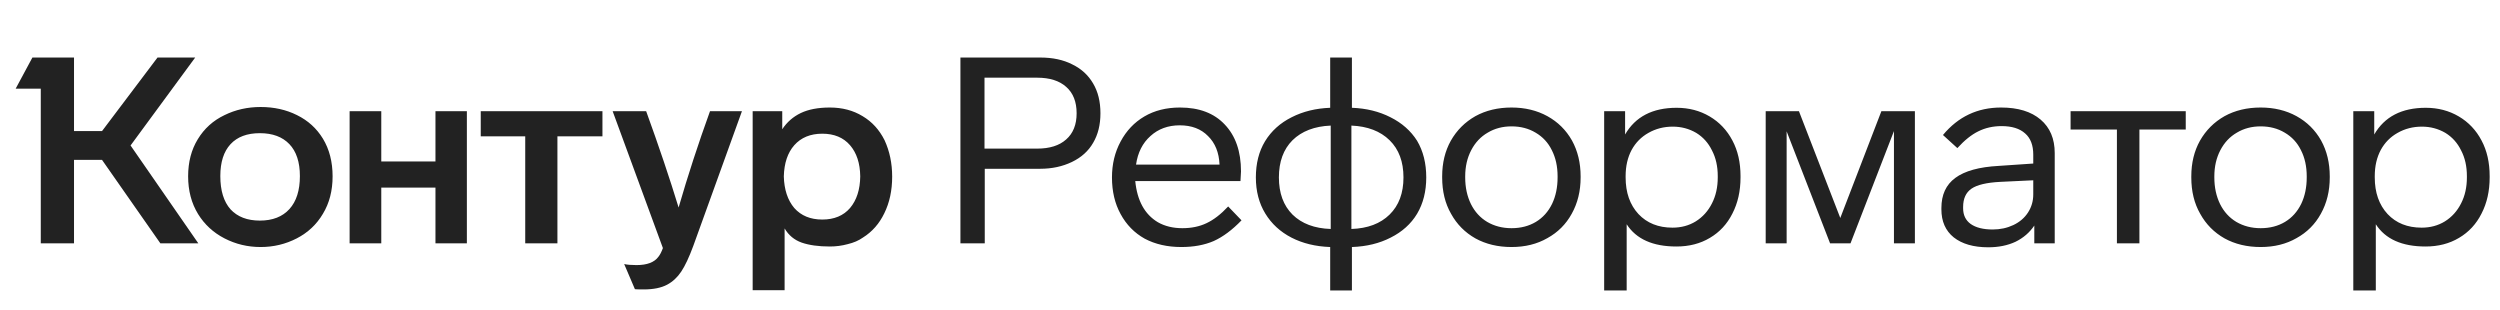
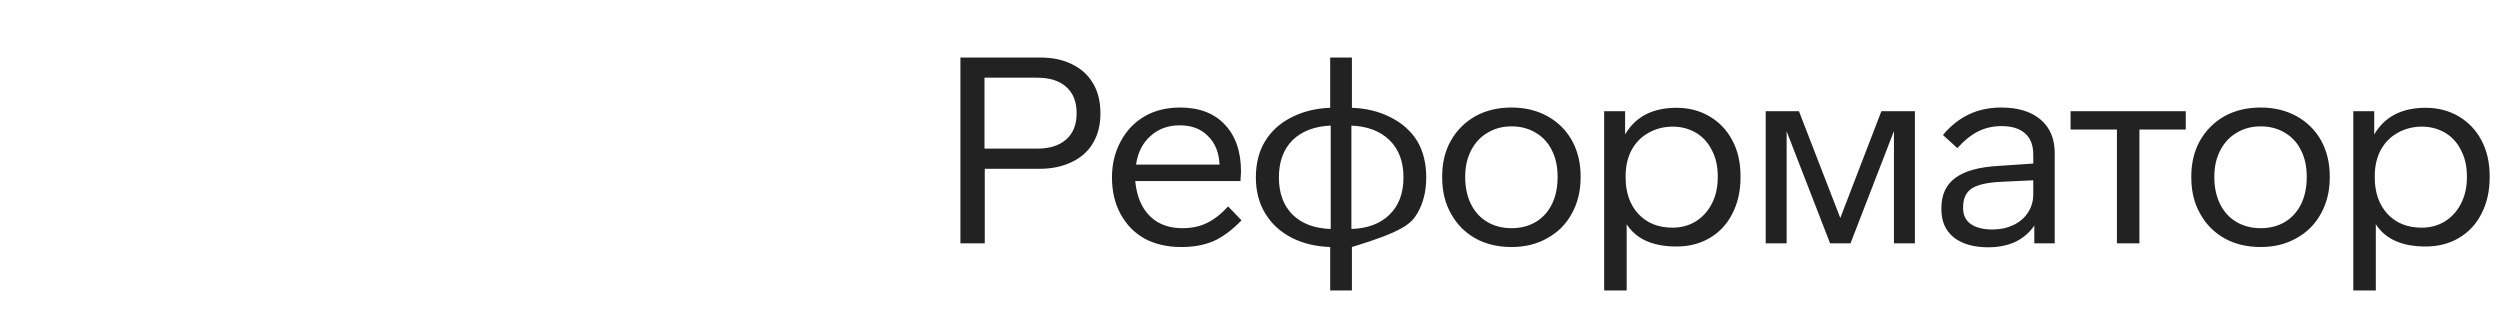
<svg xmlns="http://www.w3.org/2000/svg" width="226" height="28" viewBox="0 0 226 28" fill="none">
-   <path d="M17.007 15.943C17.007 17.236 17.307 18.372 17.906 19.35C18.49 20.297 19.286 21.03 20.296 21.55C21.305 22.071 22.393 22.331 23.561 22.331C24.728 22.331 25.816 22.071 26.826 21.55C27.835 21.03 28.624 20.289 29.192 19.326C29.775 18.364 30.067 17.236 30.067 15.943C30.067 14.634 29.775 13.498 29.192 12.536C28.624 11.605 27.843 10.896 26.849 10.407C25.872 9.918 24.775 9.673 23.561 9.673C22.378 9.673 21.289 9.918 20.296 10.407C19.27 10.896 18.466 11.621 17.882 12.583C17.299 13.53 17.007 14.65 17.007 15.943ZM70.928 26.235V20.651C71.291 21.267 71.803 21.692 72.466 21.929C73.144 22.166 73.996 22.284 75.021 22.284C75.573 22.284 76.11 22.213 76.63 22.071C77.166 21.945 77.624 21.748 78.002 21.48C78.838 20.959 79.485 20.226 79.942 19.279C80.416 18.317 80.652 17.213 80.652 15.967C80.652 14.768 80.424 13.672 79.966 12.678C79.493 11.732 78.831 11.006 77.979 10.501C77.127 9.981 76.141 9.72 75.021 9.72C73.964 9.72 73.089 9.886 72.395 10.217C71.701 10.549 71.141 11.037 70.715 11.684V10.052H68.041V26.235H70.928ZM59.926 22.426C59.8 22.773 59.666 23.033 59.524 23.207C59.161 23.711 58.499 23.964 57.536 23.964C57.063 23.964 56.693 23.932 56.425 23.869L57.395 26.14C57.426 26.156 57.694 26.164 58.199 26.164C59.066 26.164 59.768 26.022 60.305 25.738C60.809 25.47 61.235 25.076 61.582 24.555C61.929 24.035 62.292 23.262 62.671 22.237L67.072 10.052H64.185C63.128 12.97 62.182 15.872 61.346 18.759C60.541 16.124 59.563 13.222 58.412 10.052H55.383L59.926 22.426ZM19.917 15.919C19.917 14.658 20.225 13.695 20.84 13.033C21.455 12.37 22.338 12.039 23.49 12.039C24.641 12.039 25.532 12.37 26.163 13.033C26.794 13.695 27.11 14.658 27.11 15.919C27.11 17.213 26.794 18.206 26.163 18.901C25.532 19.595 24.641 19.942 23.49 19.942C22.354 19.942 21.471 19.602 20.84 18.924C20.225 18.23 19.917 17.229 19.917 15.919ZM70.857 15.943C70.889 14.744 71.204 13.806 71.803 13.127C72.419 12.434 73.263 12.086 74.335 12.086C75.408 12.086 76.244 12.434 76.843 13.127C77.442 13.822 77.75 14.76 77.766 15.943C77.75 17.142 77.442 18.096 76.843 18.806C76.244 19.5 75.408 19.847 74.335 19.847C73.263 19.847 72.419 19.5 71.803 18.806C71.204 18.096 70.889 17.142 70.857 15.943ZM14.239 5.201L9.223 11.85H6.691V5.201H2.929L1.415 8.017H3.686V22H6.691V14.453H9.223L14.499 22H17.93L11.802 13.151L17.646 5.201H14.239ZM34.468 22V16.96H39.366V22H42.205V10.052H39.366V14.594H34.468V10.052H31.605V22H34.468ZM47.481 12.323V22H50.391V12.323H54.461V10.052H43.459V12.323H47.481Z" fill="#222222" />
-   <path d="M99.48 10.241C99.48 9.184 99.259 8.285 98.817 7.544C98.376 6.787 97.745 6.211 96.925 5.817C96.12 5.406 95.158 5.201 94.038 5.201H86.822V22H89.022V15.257H94.038C95.095 15.257 96.049 15.052 96.901 14.642C97.753 14.232 98.392 13.656 98.817 12.915C99.259 12.173 99.48 11.282 99.48 10.241ZM93.754 7.023C94.89 7.023 95.765 7.299 96.38 7.851C97.011 8.403 97.327 9.2 97.327 10.241C97.327 11.266 97.011 12.055 96.38 12.607C95.765 13.159 94.89 13.435 93.754 13.435H88.999V7.023H93.754ZM111.027 18.664C110.364 19.374 109.709 19.878 109.063 20.178C108.432 20.478 107.706 20.628 106.886 20.628C106.034 20.628 105.293 20.446 104.662 20.084C103.479 19.374 102.801 18.136 102.627 16.369H112.139L112.186 15.493C112.186 13.695 111.697 12.284 110.719 11.258C109.757 10.233 108.408 9.72 106.673 9.72C105.443 9.72 104.37 9.989 103.455 10.525C102.541 11.061 101.823 11.818 101.302 12.796C100.782 13.758 100.522 14.839 100.522 16.038C100.522 17.299 100.782 18.404 101.302 19.35C101.823 20.312 102.548 21.054 103.479 21.574C104.425 22.079 105.53 22.331 106.791 22.331C107.911 22.331 108.889 22.15 109.725 21.787C110.561 21.409 111.397 20.785 112.233 19.918L111.027 18.664ZM102.698 14.878C102.856 13.79 103.29 12.93 104 12.299C104.709 11.653 105.593 11.329 106.649 11.329C107.722 11.329 108.574 11.653 109.205 12.299C109.851 12.93 110.198 13.79 110.246 14.878H102.698ZM120.249 9.744C118.956 9.791 117.797 10.075 116.771 10.596C115.73 11.116 114.926 11.842 114.358 12.773C113.806 13.688 113.53 14.776 113.53 16.038C113.53 17.284 113.814 18.372 114.382 19.303C114.949 20.233 115.738 20.959 116.748 21.48C117.757 22 118.924 22.284 120.249 22.331V26.259H122.213V22.331C123.538 22.284 124.705 22 125.715 21.48C126.756 20.959 127.552 20.241 128.104 19.326C128.657 18.396 128.933 17.299 128.933 16.038C128.933 14.76 128.657 13.656 128.104 12.725C127.537 11.826 126.732 11.116 125.691 10.596C124.666 10.075 123.507 9.791 122.213 9.744V5.201H120.249V9.744ZM120.297 20.699C118.83 20.651 117.678 20.218 116.842 19.397C116.022 18.577 115.612 17.457 115.612 16.038C115.612 14.618 116.022 13.498 116.842 12.678C117.678 11.858 118.83 11.416 120.297 11.353V20.699ZM122.166 11.353C123.633 11.416 124.784 11.858 125.62 12.678C126.456 13.498 126.874 14.618 126.874 16.038C126.874 17.457 126.456 18.577 125.62 19.397C124.784 20.218 123.633 20.651 122.166 20.699V11.353ZM142.888 15.943C142.888 14.729 142.627 13.648 142.107 12.702C141.571 11.755 140.829 11.022 139.883 10.501C138.936 9.981 137.856 9.72 136.641 9.72C135.411 9.72 134.323 9.981 133.376 10.501C132.43 11.037 131.689 11.779 131.152 12.725C130.632 13.656 130.372 14.729 130.372 15.943V16.038C130.372 17.299 130.64 18.396 131.176 19.326C131.697 20.273 132.43 21.014 133.376 21.55C134.323 22.071 135.411 22.331 136.641 22.331C137.872 22.331 138.952 22.063 139.883 21.527C140.829 21.006 141.563 20.273 142.083 19.326C142.62 18.364 142.888 17.268 142.888 16.038V15.943ZM132.454 15.943C132.454 15.06 132.635 14.271 132.998 13.577C133.361 12.883 133.857 12.355 134.488 11.992C135.119 11.613 135.837 11.424 136.641 11.424C137.462 11.424 138.187 11.613 138.818 11.992C139.465 12.37 139.954 12.899 140.285 13.577C140.632 14.255 140.806 15.044 140.806 15.943V16.038C140.806 16.937 140.64 17.733 140.309 18.427C139.962 19.137 139.473 19.681 138.842 20.06C138.211 20.438 137.477 20.628 136.641 20.628C135.821 20.628 135.088 20.438 134.441 20.06C133.81 19.681 133.321 19.145 132.974 18.451C132.627 17.741 132.454 16.937 132.454 16.038V15.943ZM157.343 15.919C157.343 14.689 157.099 13.617 156.61 12.702C156.121 11.771 155.434 11.045 154.551 10.525C153.668 10.004 152.674 9.744 151.57 9.744C149.393 9.744 147.84 10.549 146.909 12.157V10.052H145.016V26.259H147.051V20.273C147.918 21.614 149.417 22.284 151.546 22.284C152.698 22.284 153.707 22.024 154.575 21.503C155.458 20.983 156.136 20.249 156.61 19.303C157.099 18.356 157.343 17.268 157.343 16.038V15.919ZM155.285 16.038C155.285 16.921 155.111 17.702 154.764 18.38C154.417 19.074 153.928 19.618 153.297 20.013C152.682 20.391 151.98 20.58 151.191 20.58C149.914 20.58 148.889 20.17 148.116 19.35C147.343 18.514 146.956 17.41 146.956 16.038V15.919C146.956 15.02 147.138 14.232 147.5 13.553C147.863 12.891 148.368 12.378 149.015 12.015C149.677 11.637 150.411 11.448 151.215 11.448C151.988 11.448 152.698 11.637 153.344 12.015C153.96 12.394 154.433 12.922 154.764 13.601C155.111 14.263 155.285 15.036 155.285 15.919V16.038ZM166.362 19.705L162.624 10.052H159.619V22H161.512V11.873L165.44 22H167.285L171.213 11.85V22H173.106V10.052H170.077L166.362 19.705ZM185.747 13.837C185.747 12.544 185.321 11.534 184.469 10.809C183.617 10.083 182.427 9.72 180.897 9.72C178.767 9.72 177.016 10.549 175.644 12.205L176.945 13.388C177.592 12.678 178.223 12.173 178.838 11.873C179.469 11.558 180.171 11.4 180.944 11.4C181.875 11.4 182.584 11.621 183.073 12.063C183.562 12.489 183.807 13.127 183.807 13.979V14.784L180.684 14.997C178.917 15.091 177.608 15.454 176.756 16.085C175.92 16.7 175.502 17.607 175.502 18.806V18.924C175.502 20.013 175.873 20.856 176.614 21.456C177.371 22.055 178.412 22.355 179.737 22.355C180.668 22.355 181.488 22.189 182.198 21.858C182.908 21.511 183.476 21.022 183.901 20.391V22H185.747V13.837ZM183.807 17.576C183.807 18.175 183.649 18.719 183.334 19.208C183.018 19.697 182.576 20.076 182.009 20.344C181.441 20.612 180.818 20.746 180.139 20.746C179.288 20.746 178.625 20.58 178.152 20.249C177.695 19.918 177.466 19.445 177.466 18.83V18.711C177.466 17.954 177.718 17.402 178.223 17.055C178.728 16.708 179.595 16.503 180.826 16.44L183.807 16.298V17.576ZM197.591 10.052H187.181V11.708H191.369V22H193.403V11.708H197.591V10.052ZM210.61 15.943C210.61 14.729 210.35 13.648 209.829 12.702C209.293 11.755 208.551 11.022 207.605 10.501C206.659 9.981 205.578 9.72 204.364 9.72C203.133 9.72 202.045 9.981 201.099 10.501C200.152 11.037 199.411 11.779 198.874 12.725C198.354 13.656 198.094 14.729 198.094 15.943V16.038C198.094 17.299 198.362 18.396 198.898 19.326C199.419 20.273 200.152 21.014 201.099 21.55C202.045 22.071 203.133 22.331 204.364 22.331C205.594 22.331 206.674 22.063 207.605 21.527C208.551 21.006 209.285 20.273 209.805 19.326C210.342 18.364 210.61 17.268 210.61 16.038V15.943ZM200.176 15.943C200.176 15.06 200.357 14.271 200.72 13.577C201.083 12.883 201.58 12.355 202.211 11.992C202.841 11.613 203.559 11.424 204.364 11.424C205.184 11.424 205.909 11.613 206.54 11.992C207.187 12.37 207.676 12.899 208.007 13.577C208.354 14.255 208.528 15.044 208.528 15.943V16.038C208.528 16.937 208.362 17.733 208.031 18.427C207.684 19.137 207.195 19.681 206.564 20.06C205.933 20.438 205.2 20.628 204.364 20.628C203.543 20.628 202.81 20.438 202.163 20.06C201.532 19.681 201.043 19.145 200.696 18.451C200.349 17.741 200.176 16.937 200.176 16.038V15.943ZM225.065 15.919C225.065 14.689 224.821 13.617 224.332 12.702C223.843 11.771 223.157 11.045 222.273 10.525C221.39 10.004 220.396 9.744 219.292 9.744C217.115 9.744 215.562 10.549 214.631 12.157V10.052H212.738V26.259H214.773V20.273C215.641 21.614 217.139 22.284 219.268 22.284C220.42 22.284 221.429 22.024 222.297 21.503C223.18 20.983 223.859 20.249 224.332 19.303C224.821 18.356 225.065 17.268 225.065 16.038V15.919ZM223.007 16.038C223.007 16.921 222.833 17.702 222.486 18.38C222.139 19.074 221.65 19.618 221.019 20.013C220.404 20.391 219.702 20.58 218.914 20.58C217.636 20.58 216.611 20.17 215.838 19.35C215.065 18.514 214.678 17.41 214.678 16.038V15.919C214.678 15.02 214.86 14.232 215.223 13.553C215.585 12.891 216.09 12.378 216.737 12.015C217.399 11.637 218.133 11.448 218.937 11.448C219.71 11.448 220.42 11.637 221.067 12.015C221.682 12.394 222.155 12.922 222.486 13.601C222.833 14.263 223.007 15.036 223.007 15.919V16.038Z" fill="#222222" />
+   <path d="M99.48 10.241C99.48 9.184 99.259 8.285 98.817 7.544C98.376 6.787 97.745 6.211 96.925 5.817C96.12 5.406 95.158 5.201 94.038 5.201H86.822V22H89.022V15.257H94.038C95.095 15.257 96.049 15.052 96.901 14.642C97.753 14.232 98.392 13.656 98.817 12.915C99.259 12.173 99.48 11.282 99.48 10.241ZM93.754 7.023C94.89 7.023 95.765 7.299 96.38 7.851C97.011 8.403 97.327 9.2 97.327 10.241C97.327 11.266 97.011 12.055 96.38 12.607C95.765 13.159 94.89 13.435 93.754 13.435H88.999V7.023H93.754ZM111.027 18.664C110.364 19.374 109.709 19.878 109.063 20.178C108.432 20.478 107.706 20.628 106.886 20.628C106.034 20.628 105.293 20.446 104.662 20.084C103.479 19.374 102.801 18.136 102.627 16.369H112.139L112.186 15.493C112.186 13.695 111.697 12.284 110.719 11.258C109.757 10.233 108.408 9.72 106.673 9.72C105.443 9.72 104.37 9.989 103.455 10.525C102.541 11.061 101.823 11.818 101.302 12.796C100.782 13.758 100.522 14.839 100.522 16.038C100.522 17.299 100.782 18.404 101.302 19.35C101.823 20.312 102.548 21.054 103.479 21.574C104.425 22.079 105.53 22.331 106.791 22.331C107.911 22.331 108.889 22.15 109.725 21.787C110.561 21.409 111.397 20.785 112.233 19.918L111.027 18.664ZM102.698 14.878C102.856 13.79 103.29 12.93 104 12.299C104.709 11.653 105.593 11.329 106.649 11.329C107.722 11.329 108.574 11.653 109.205 12.299C109.851 12.93 110.198 13.79 110.246 14.878H102.698ZM120.249 9.744C118.956 9.791 117.797 10.075 116.771 10.596C115.73 11.116 114.926 11.842 114.358 12.773C113.806 13.688 113.53 14.776 113.53 16.038C113.53 17.284 113.814 18.372 114.382 19.303C114.949 20.233 115.738 20.959 116.748 21.48C117.757 22 118.924 22.284 120.249 22.331V26.259H122.213V22.331C126.756 20.959 127.552 20.241 128.104 19.326C128.657 18.396 128.933 17.299 128.933 16.038C128.933 14.76 128.657 13.656 128.104 12.725C127.537 11.826 126.732 11.116 125.691 10.596C124.666 10.075 123.507 9.791 122.213 9.744V5.201H120.249V9.744ZM120.297 20.699C118.83 20.651 117.678 20.218 116.842 19.397C116.022 18.577 115.612 17.457 115.612 16.038C115.612 14.618 116.022 13.498 116.842 12.678C117.678 11.858 118.83 11.416 120.297 11.353V20.699ZM122.166 11.353C123.633 11.416 124.784 11.858 125.62 12.678C126.456 13.498 126.874 14.618 126.874 16.038C126.874 17.457 126.456 18.577 125.62 19.397C124.784 20.218 123.633 20.651 122.166 20.699V11.353ZM142.888 15.943C142.888 14.729 142.627 13.648 142.107 12.702C141.571 11.755 140.829 11.022 139.883 10.501C138.936 9.981 137.856 9.72 136.641 9.72C135.411 9.72 134.323 9.981 133.376 10.501C132.43 11.037 131.689 11.779 131.152 12.725C130.632 13.656 130.372 14.729 130.372 15.943V16.038C130.372 17.299 130.64 18.396 131.176 19.326C131.697 20.273 132.43 21.014 133.376 21.55C134.323 22.071 135.411 22.331 136.641 22.331C137.872 22.331 138.952 22.063 139.883 21.527C140.829 21.006 141.563 20.273 142.083 19.326C142.62 18.364 142.888 17.268 142.888 16.038V15.943ZM132.454 15.943C132.454 15.06 132.635 14.271 132.998 13.577C133.361 12.883 133.857 12.355 134.488 11.992C135.119 11.613 135.837 11.424 136.641 11.424C137.462 11.424 138.187 11.613 138.818 11.992C139.465 12.37 139.954 12.899 140.285 13.577C140.632 14.255 140.806 15.044 140.806 15.943V16.038C140.806 16.937 140.64 17.733 140.309 18.427C139.962 19.137 139.473 19.681 138.842 20.06C138.211 20.438 137.477 20.628 136.641 20.628C135.821 20.628 135.088 20.438 134.441 20.06C133.81 19.681 133.321 19.145 132.974 18.451C132.627 17.741 132.454 16.937 132.454 16.038V15.943ZM157.343 15.919C157.343 14.689 157.099 13.617 156.61 12.702C156.121 11.771 155.434 11.045 154.551 10.525C153.668 10.004 152.674 9.744 151.57 9.744C149.393 9.744 147.84 10.549 146.909 12.157V10.052H145.016V26.259H147.051V20.273C147.918 21.614 149.417 22.284 151.546 22.284C152.698 22.284 153.707 22.024 154.575 21.503C155.458 20.983 156.136 20.249 156.61 19.303C157.099 18.356 157.343 17.268 157.343 16.038V15.919ZM155.285 16.038C155.285 16.921 155.111 17.702 154.764 18.38C154.417 19.074 153.928 19.618 153.297 20.013C152.682 20.391 151.98 20.58 151.191 20.58C149.914 20.58 148.889 20.17 148.116 19.35C147.343 18.514 146.956 17.41 146.956 16.038V15.919C146.956 15.02 147.138 14.232 147.5 13.553C147.863 12.891 148.368 12.378 149.015 12.015C149.677 11.637 150.411 11.448 151.215 11.448C151.988 11.448 152.698 11.637 153.344 12.015C153.96 12.394 154.433 12.922 154.764 13.601C155.111 14.263 155.285 15.036 155.285 15.919V16.038ZM166.362 19.705L162.624 10.052H159.619V22H161.512V11.873L165.44 22H167.285L171.213 11.85V22H173.106V10.052H170.077L166.362 19.705ZM185.747 13.837C185.747 12.544 185.321 11.534 184.469 10.809C183.617 10.083 182.427 9.72 180.897 9.72C178.767 9.72 177.016 10.549 175.644 12.205L176.945 13.388C177.592 12.678 178.223 12.173 178.838 11.873C179.469 11.558 180.171 11.4 180.944 11.4C181.875 11.4 182.584 11.621 183.073 12.063C183.562 12.489 183.807 13.127 183.807 13.979V14.784L180.684 14.997C178.917 15.091 177.608 15.454 176.756 16.085C175.92 16.7 175.502 17.607 175.502 18.806V18.924C175.502 20.013 175.873 20.856 176.614 21.456C177.371 22.055 178.412 22.355 179.737 22.355C180.668 22.355 181.488 22.189 182.198 21.858C182.908 21.511 183.476 21.022 183.901 20.391V22H185.747V13.837ZM183.807 17.576C183.807 18.175 183.649 18.719 183.334 19.208C183.018 19.697 182.576 20.076 182.009 20.344C181.441 20.612 180.818 20.746 180.139 20.746C179.288 20.746 178.625 20.58 178.152 20.249C177.695 19.918 177.466 19.445 177.466 18.83V18.711C177.466 17.954 177.718 17.402 178.223 17.055C178.728 16.708 179.595 16.503 180.826 16.44L183.807 16.298V17.576ZM197.591 10.052H187.181V11.708H191.369V22H193.403V11.708H197.591V10.052ZM210.61 15.943C210.61 14.729 210.35 13.648 209.829 12.702C209.293 11.755 208.551 11.022 207.605 10.501C206.659 9.981 205.578 9.72 204.364 9.72C203.133 9.72 202.045 9.981 201.099 10.501C200.152 11.037 199.411 11.779 198.874 12.725C198.354 13.656 198.094 14.729 198.094 15.943V16.038C198.094 17.299 198.362 18.396 198.898 19.326C199.419 20.273 200.152 21.014 201.099 21.55C202.045 22.071 203.133 22.331 204.364 22.331C205.594 22.331 206.674 22.063 207.605 21.527C208.551 21.006 209.285 20.273 209.805 19.326C210.342 18.364 210.61 17.268 210.61 16.038V15.943ZM200.176 15.943C200.176 15.06 200.357 14.271 200.72 13.577C201.083 12.883 201.58 12.355 202.211 11.992C202.841 11.613 203.559 11.424 204.364 11.424C205.184 11.424 205.909 11.613 206.54 11.992C207.187 12.37 207.676 12.899 208.007 13.577C208.354 14.255 208.528 15.044 208.528 15.943V16.038C208.528 16.937 208.362 17.733 208.031 18.427C207.684 19.137 207.195 19.681 206.564 20.06C205.933 20.438 205.2 20.628 204.364 20.628C203.543 20.628 202.81 20.438 202.163 20.06C201.532 19.681 201.043 19.145 200.696 18.451C200.349 17.741 200.176 16.937 200.176 16.038V15.943ZM225.065 15.919C225.065 14.689 224.821 13.617 224.332 12.702C223.843 11.771 223.157 11.045 222.273 10.525C221.39 10.004 220.396 9.744 219.292 9.744C217.115 9.744 215.562 10.549 214.631 12.157V10.052H212.738V26.259H214.773V20.273C215.641 21.614 217.139 22.284 219.268 22.284C220.42 22.284 221.429 22.024 222.297 21.503C223.18 20.983 223.859 20.249 224.332 19.303C224.821 18.356 225.065 17.268 225.065 16.038V15.919ZM223.007 16.038C223.007 16.921 222.833 17.702 222.486 18.38C222.139 19.074 221.65 19.618 221.019 20.013C220.404 20.391 219.702 20.58 218.914 20.58C217.636 20.58 216.611 20.17 215.838 19.35C215.065 18.514 214.678 17.41 214.678 16.038V15.919C214.678 15.02 214.86 14.232 215.223 13.553C215.585 12.891 216.09 12.378 216.737 12.015C217.399 11.637 218.133 11.448 218.937 11.448C219.71 11.448 220.42 11.637 221.067 12.015C221.682 12.394 222.155 12.922 222.486 13.601C222.833 14.263 223.007 15.036 223.007 15.919V16.038Z" fill="#222222" />
</svg>